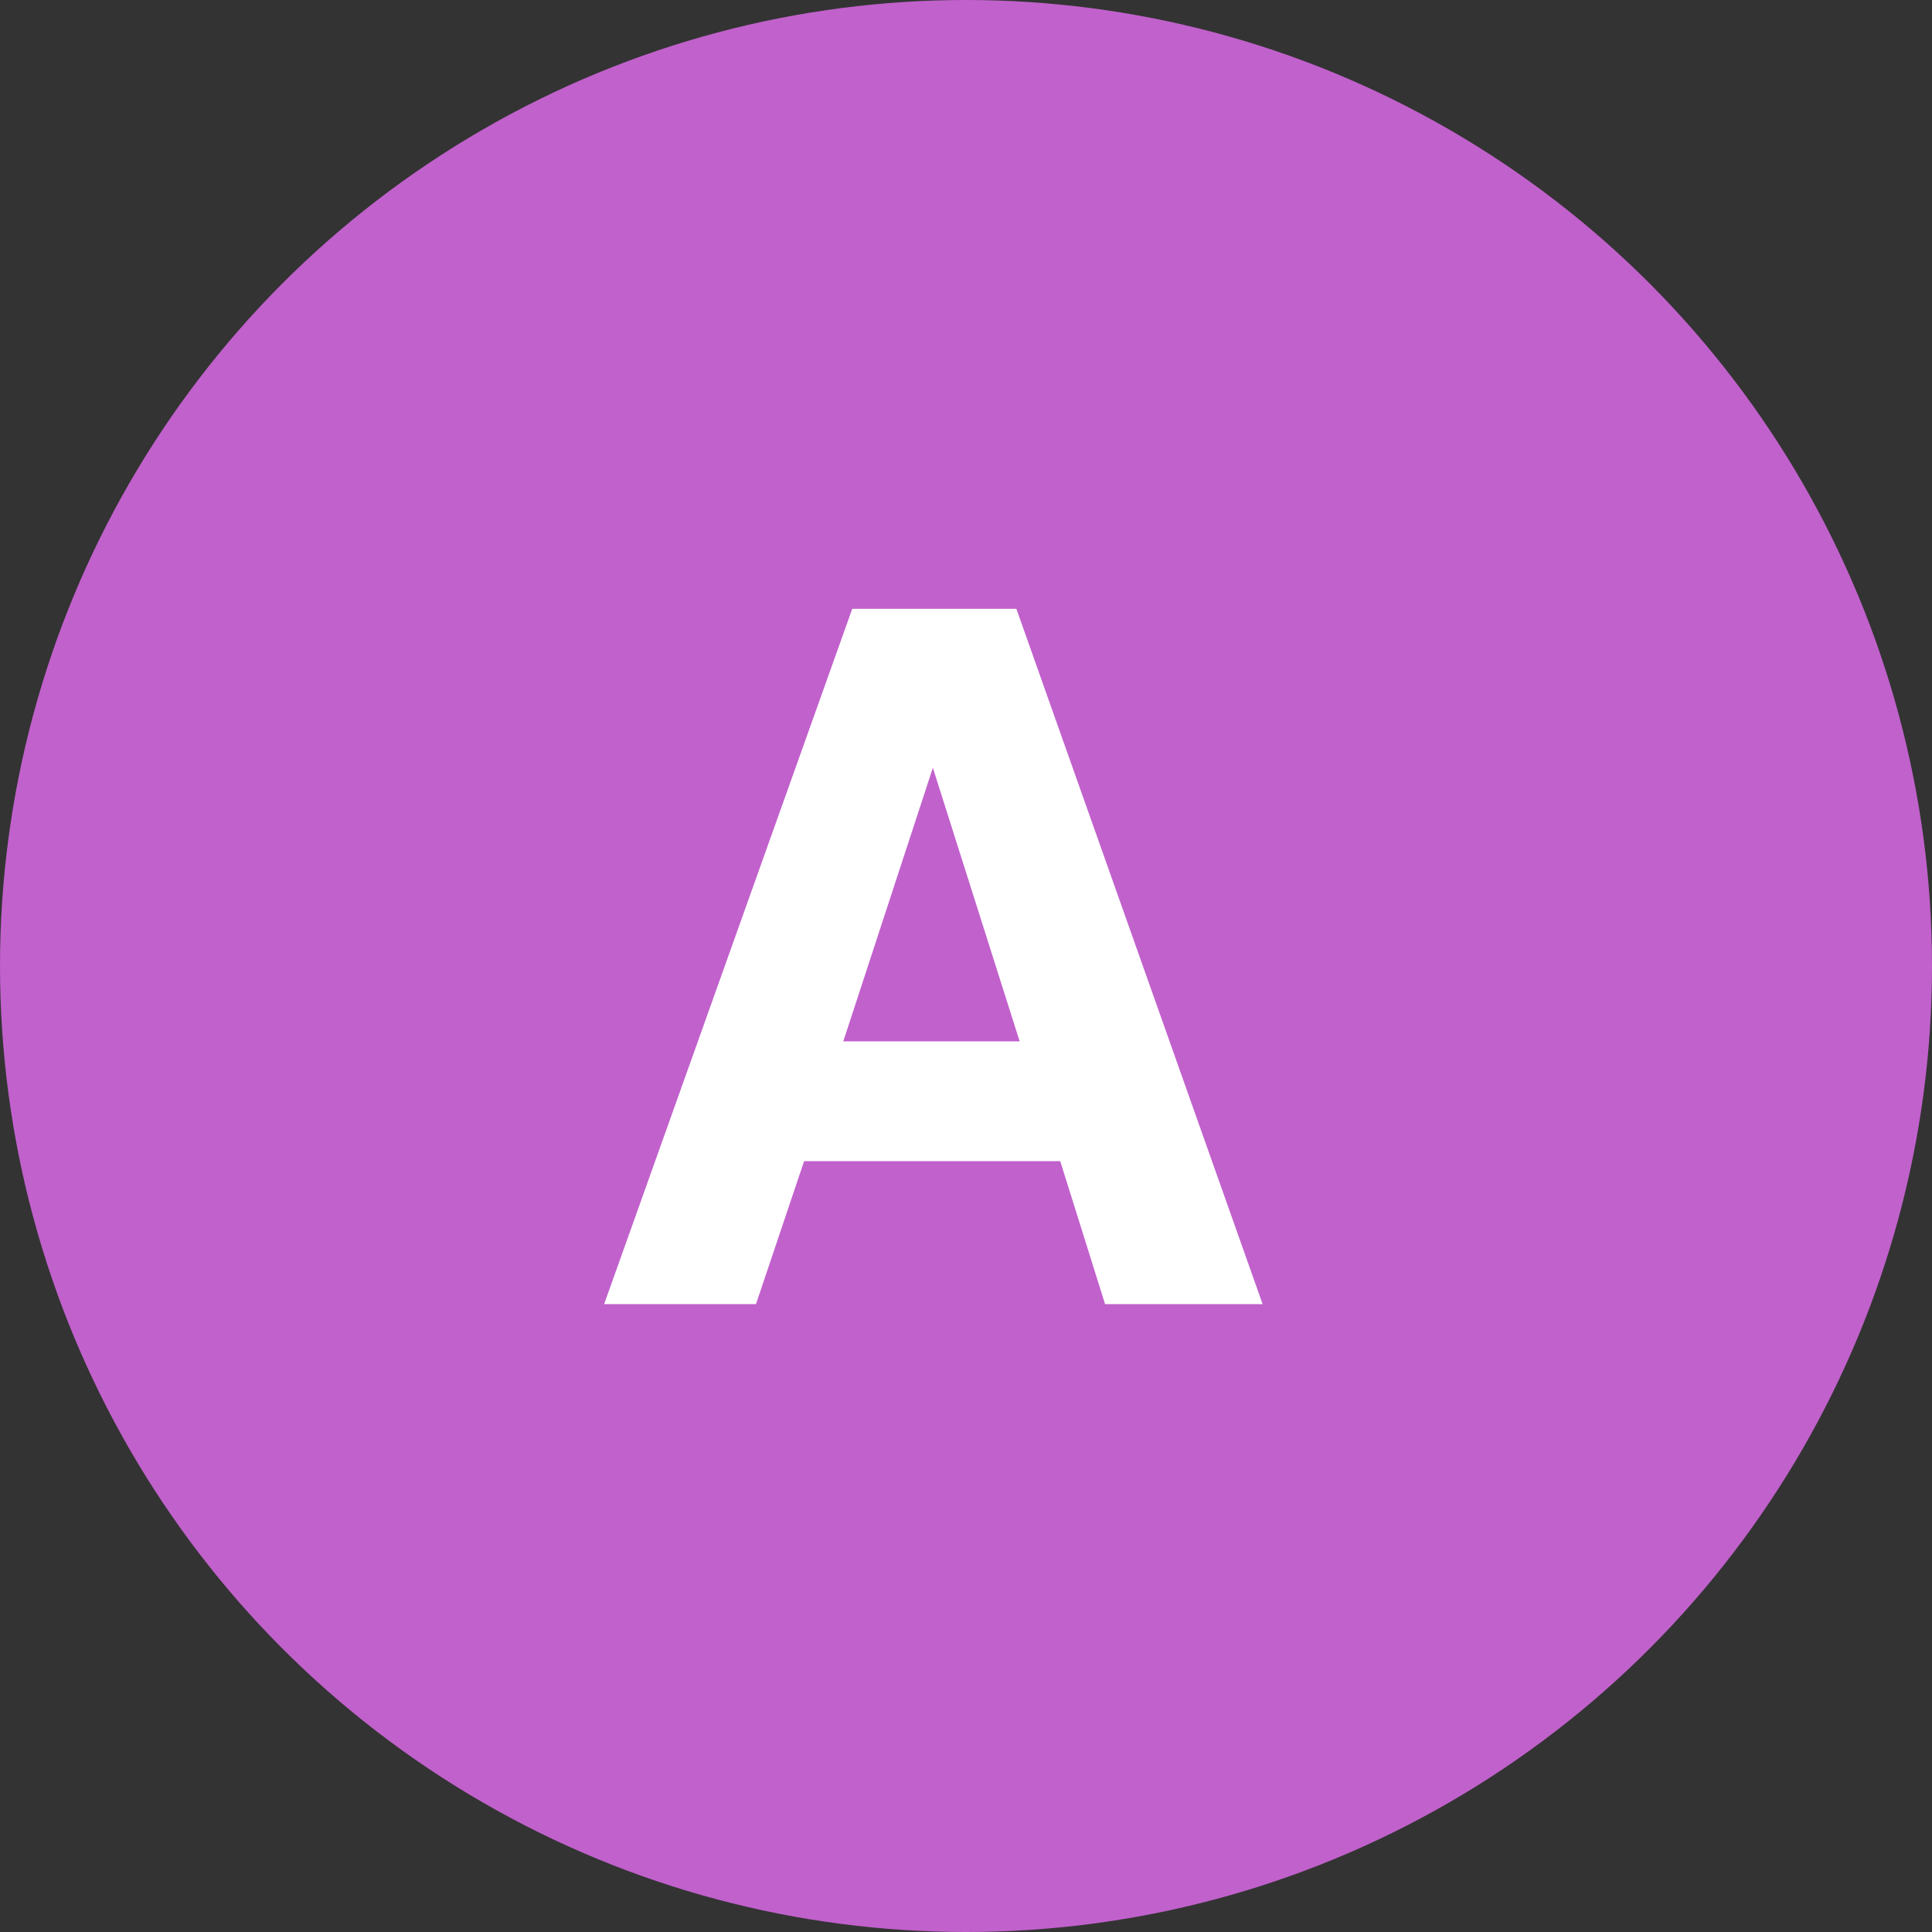
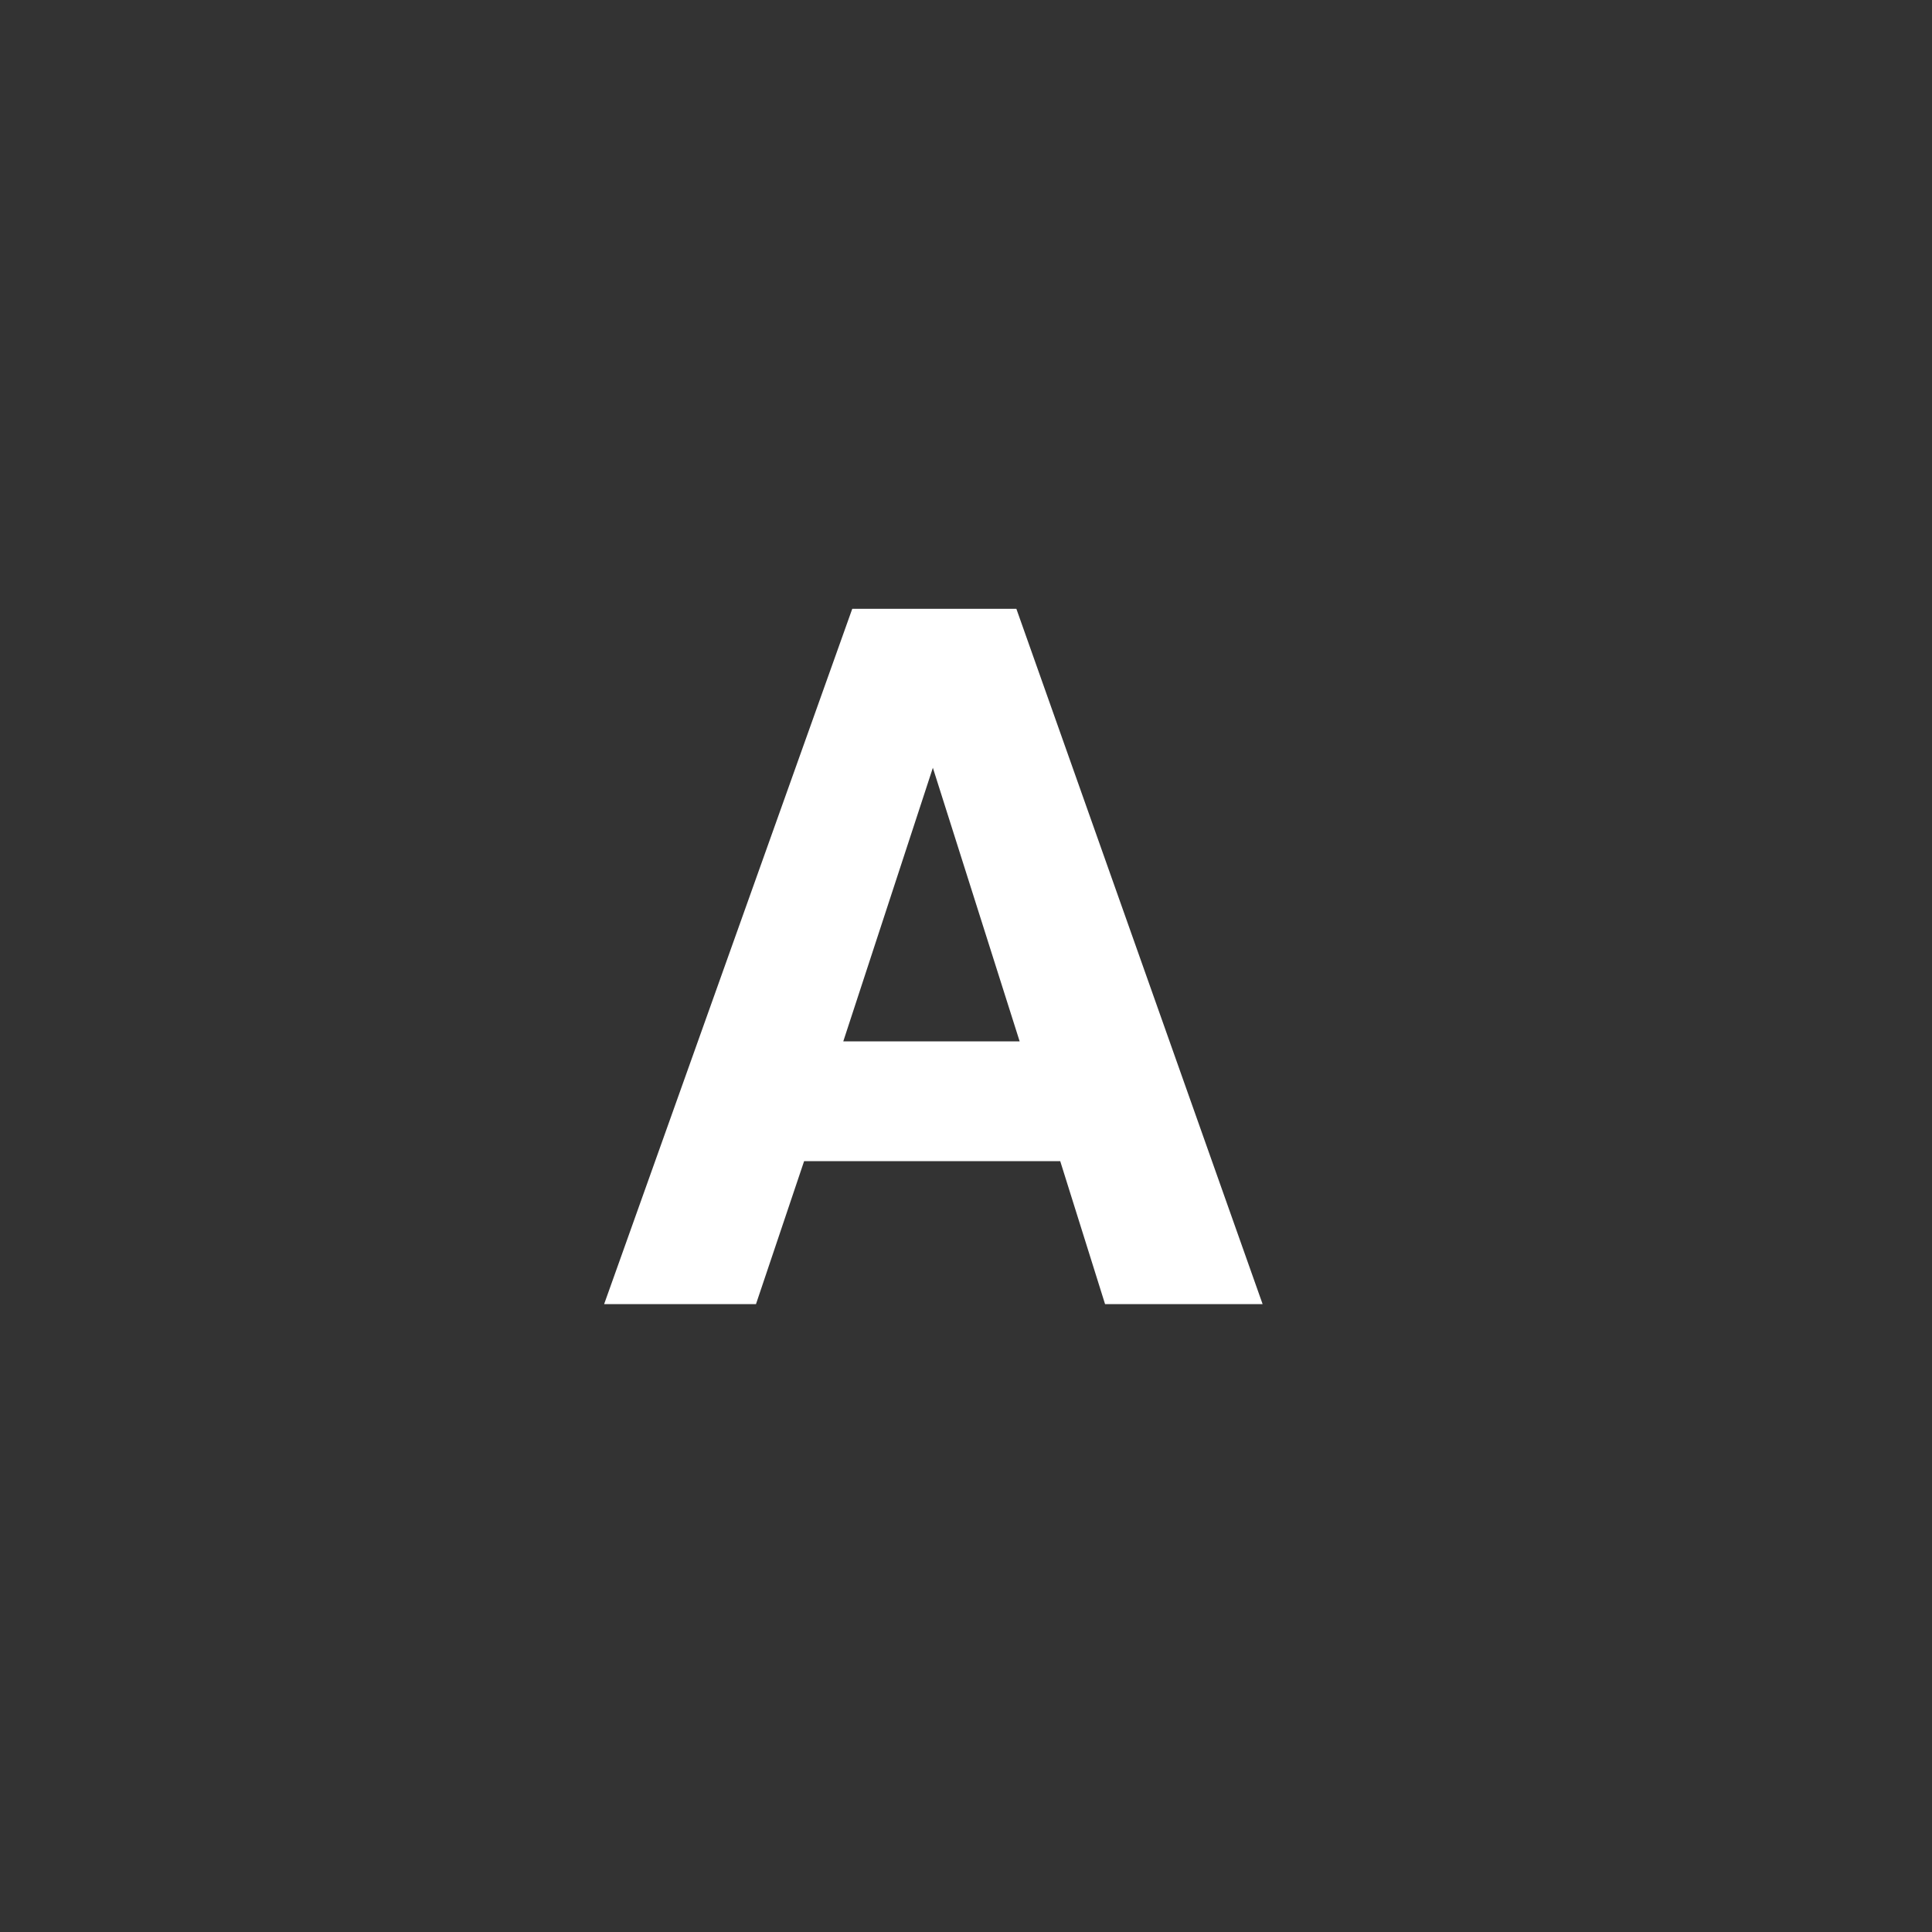
<svg xmlns="http://www.w3.org/2000/svg" width="40" height="40" viewBox="0 0 40 40" fill="none">
  <rect x="0" y="0" width="40" height="40" fill="#333333" stroke="none" />
-   <circle cx="20" cy="20" r="20" fill="#C161CC" />
  <path d="M21.951 24.041H16.648L15.652 27H12.508L17.645 12.605H21.043L26.141 27H22.879L21.951 24.041ZM21.111 21.561L19.314 15.896L17.459 21.561H21.111Z" fill="white" />
</svg>